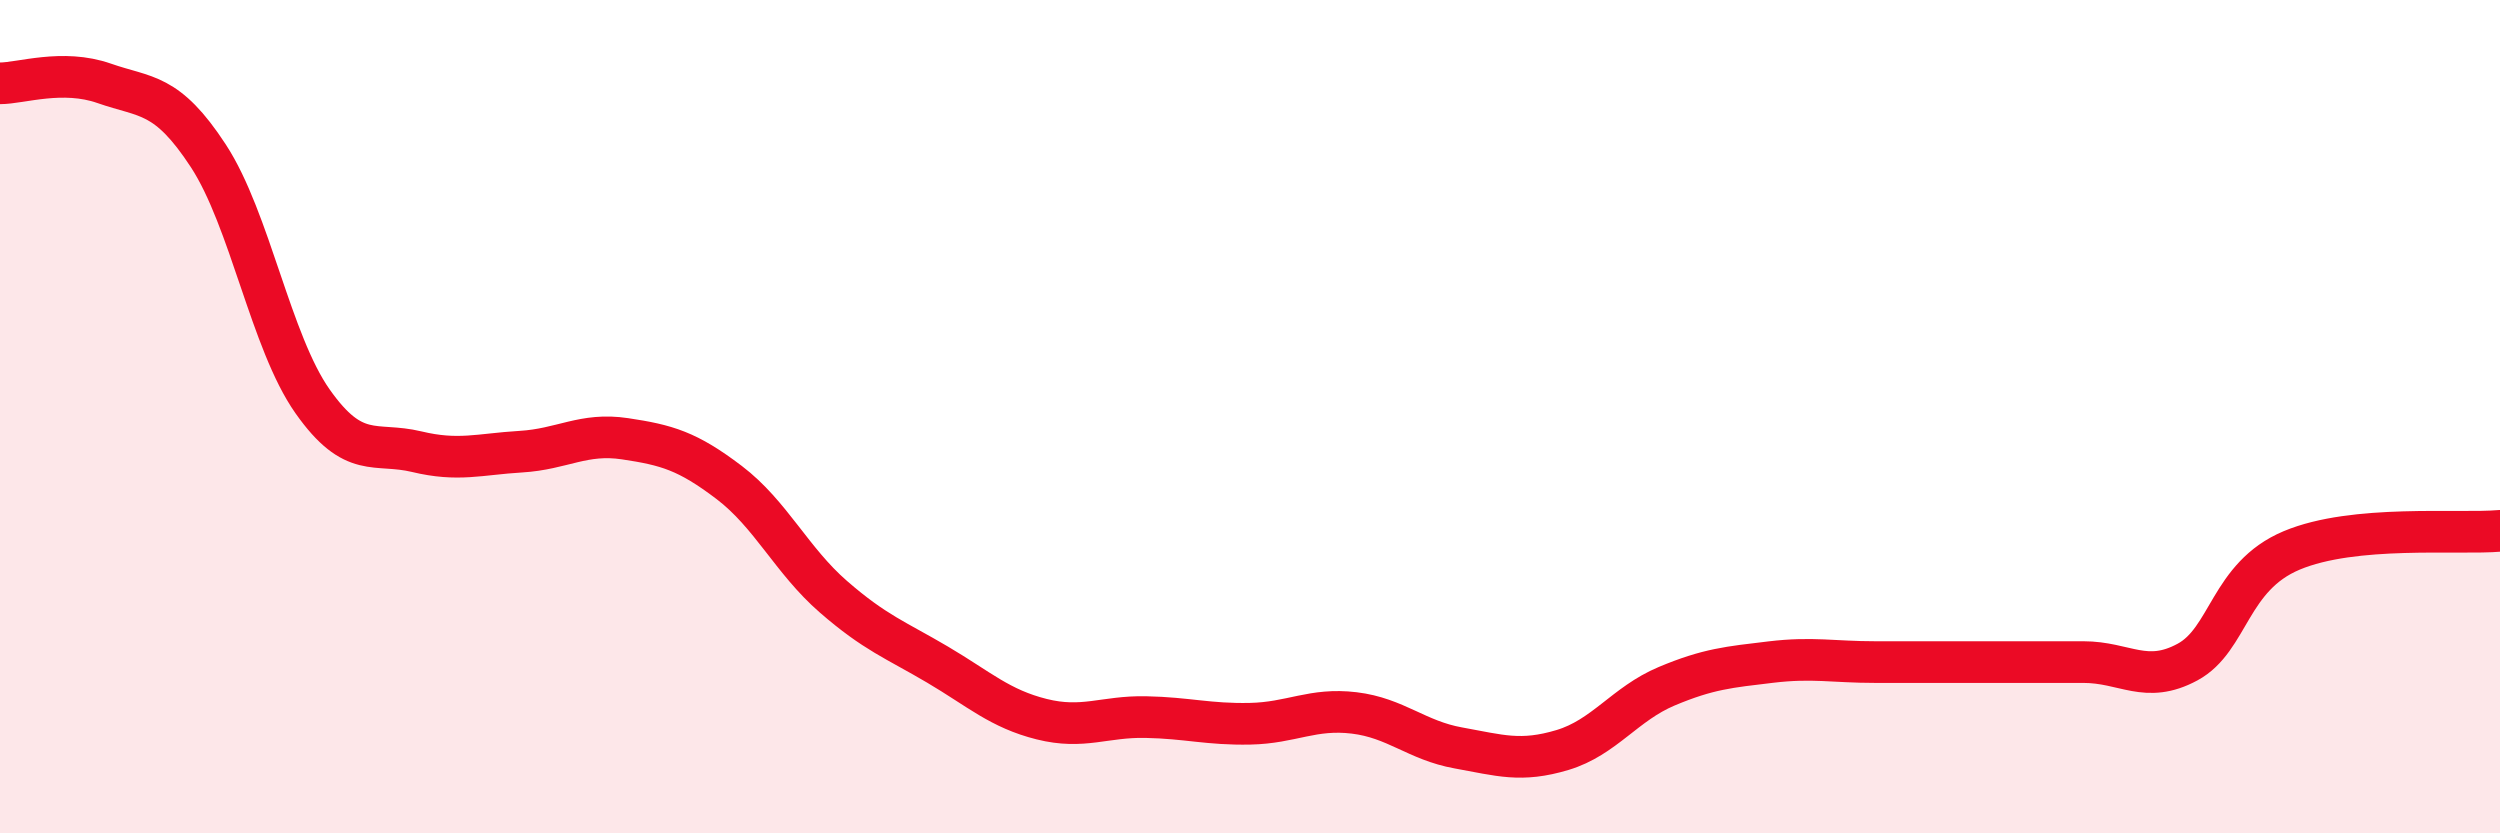
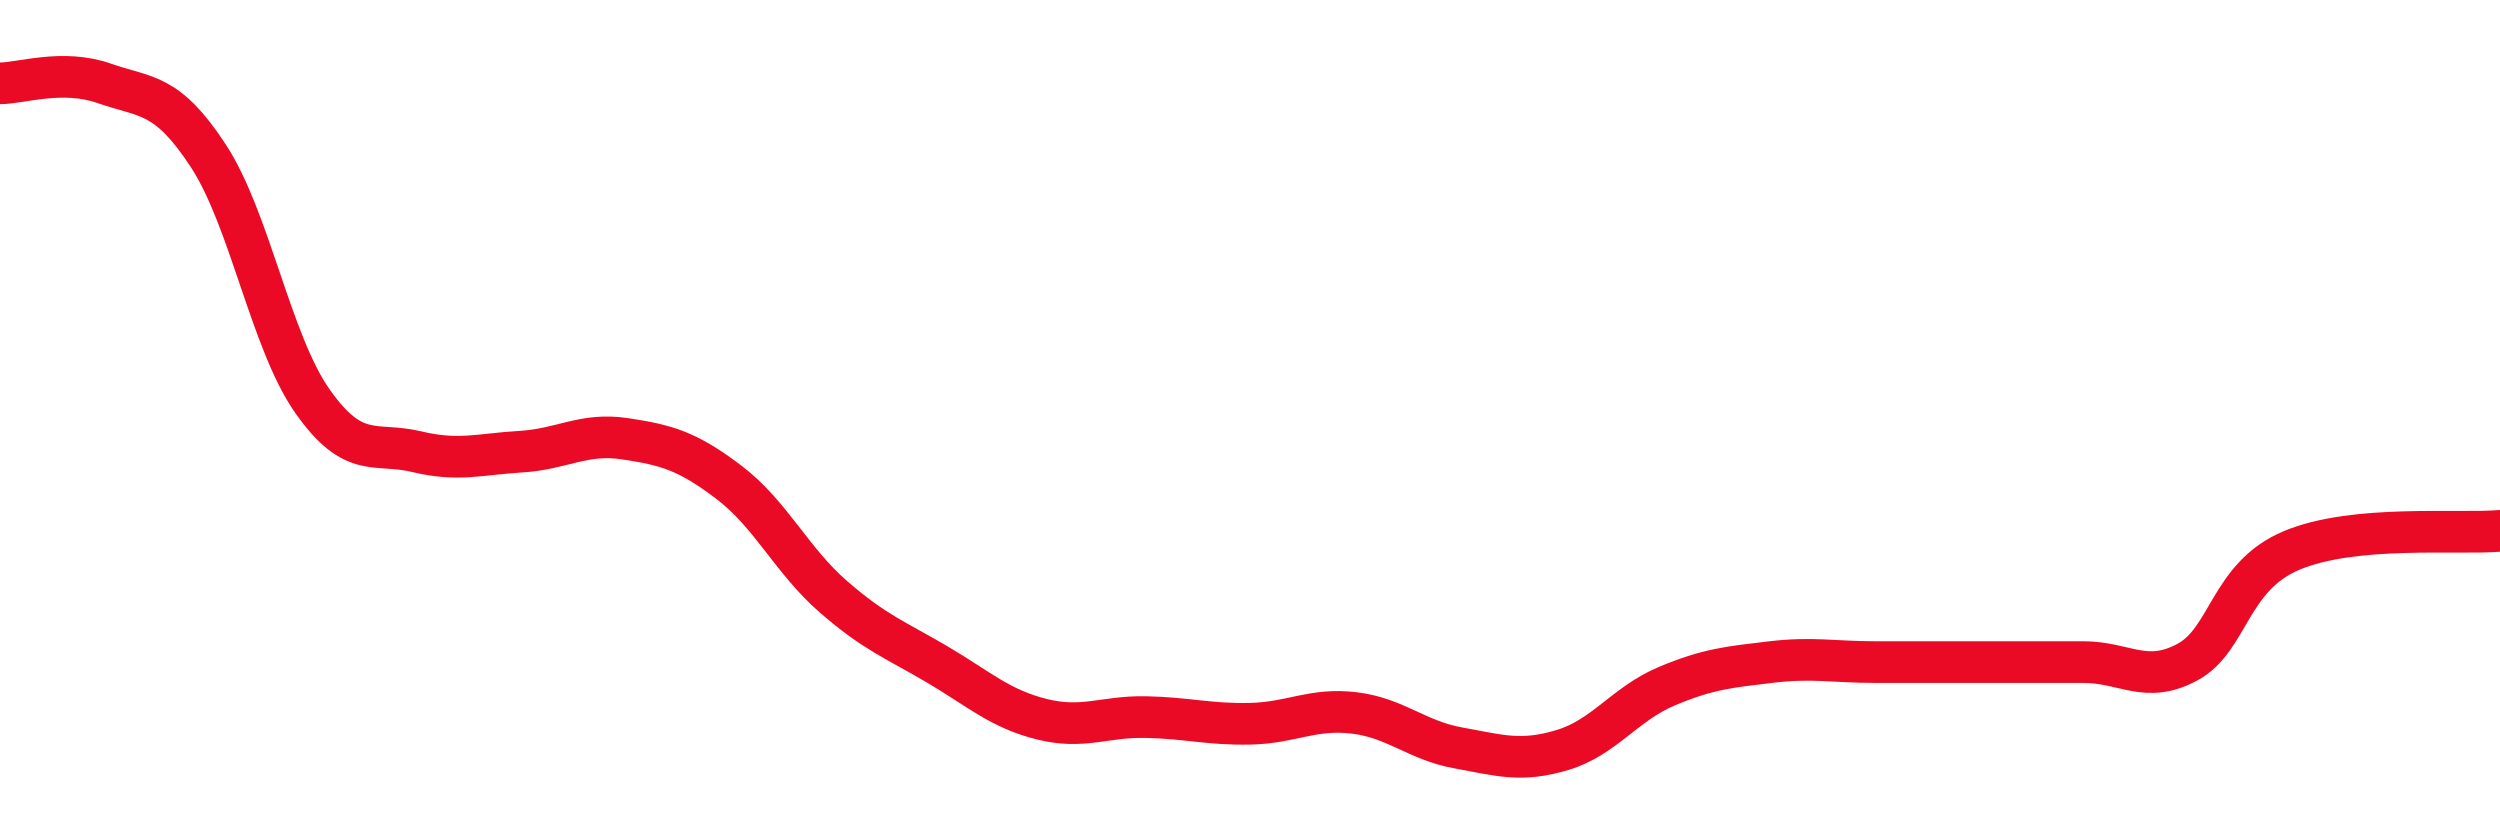
<svg xmlns="http://www.w3.org/2000/svg" width="60" height="20" viewBox="0 0 60 20">
-   <path d="M 0,2 C 0.5,2 1.5,1.65 2.5,2 C 3.5,2.35 4,2.21 5,3.74 C 6,5.27 6.5,8.21 7.5,9.63 C 8.5,11.05 9,10.6 10,10.84 C 11,11.08 11.5,10.9 12.5,10.84 C 13.5,10.78 14,10.38 15,10.53 C 16,10.68 16.5,10.82 17.5,11.58 C 18.5,12.34 19,13.45 20,14.32 C 21,15.19 21.5,15.36 22.5,15.95 C 23.5,16.54 24,17.01 25,17.26 C 26,17.51 26.5,17.19 27.5,17.21 C 28.5,17.23 29,17.39 30,17.37 C 31,17.35 31.5,16.99 32.5,17.11 C 33.5,17.23 34,17.77 35,17.95 C 36,18.13 36.5,18.3 37.5,18 C 38.5,17.7 39,16.89 40,16.47 C 41,16.05 41.5,16.01 42.5,15.89 C 43.5,15.77 44,15.89 45,15.89 C 46,15.89 46.5,15.89 47.5,15.89 C 48.5,15.89 49,15.89 50,15.89 C 51,15.89 51.5,16.43 52.5,15.89 C 53.5,15.35 53.5,13.84 55,13.21 C 56.5,12.58 59,12.83 60,12.74L60 20L0 20Z" fill="#EB0A25" opacity="0.1" stroke-linecap="round" stroke-linejoin="round" />
  <path d="M 0,2 C 0.5,2 1.5,1.65 2.5,2 C 3.5,2.35 4,2.21 5,3.74 C 6,5.27 6.5,8.21 7.5,9.63 C 8.5,11.05 9,10.6 10,10.84 C 11,11.08 11.5,10.9 12.5,10.84 C 13.5,10.78 14,10.38 15,10.53 C 16,10.68 16.5,10.82 17.5,11.58 C 18.5,12.34 19,13.45 20,14.32 C 21,15.19 21.5,15.36 22.5,15.95 C 23.5,16.54 24,17.01 25,17.26 C 26,17.51 26.5,17.19 27.5,17.21 C 28.5,17.23 29,17.39 30,17.37 C 31,17.35 31.5,16.99 32.5,17.11 C 33.5,17.23 34,17.77 35,17.95 C 36,18.13 36.5,18.3 37.5,18 C 38.5,17.7 39,16.89 40,16.47 C 41,16.05 41.5,16.01 42.5,15.89 C 43.5,15.77 44,15.89 45,15.89 C 46,15.89 46.5,15.89 47.5,15.89 C 48.5,15.89 49,15.89 50,15.89 C 51,15.89 51.5,16.43 52.5,15.89 C 53.5,15.35 53.5,13.84 55,13.21 C 56.5,12.58 59,12.83 60,12.74" stroke="#EB0A25" stroke-width="1" fill="none" stroke-linecap="round" stroke-linejoin="round" />
</svg>